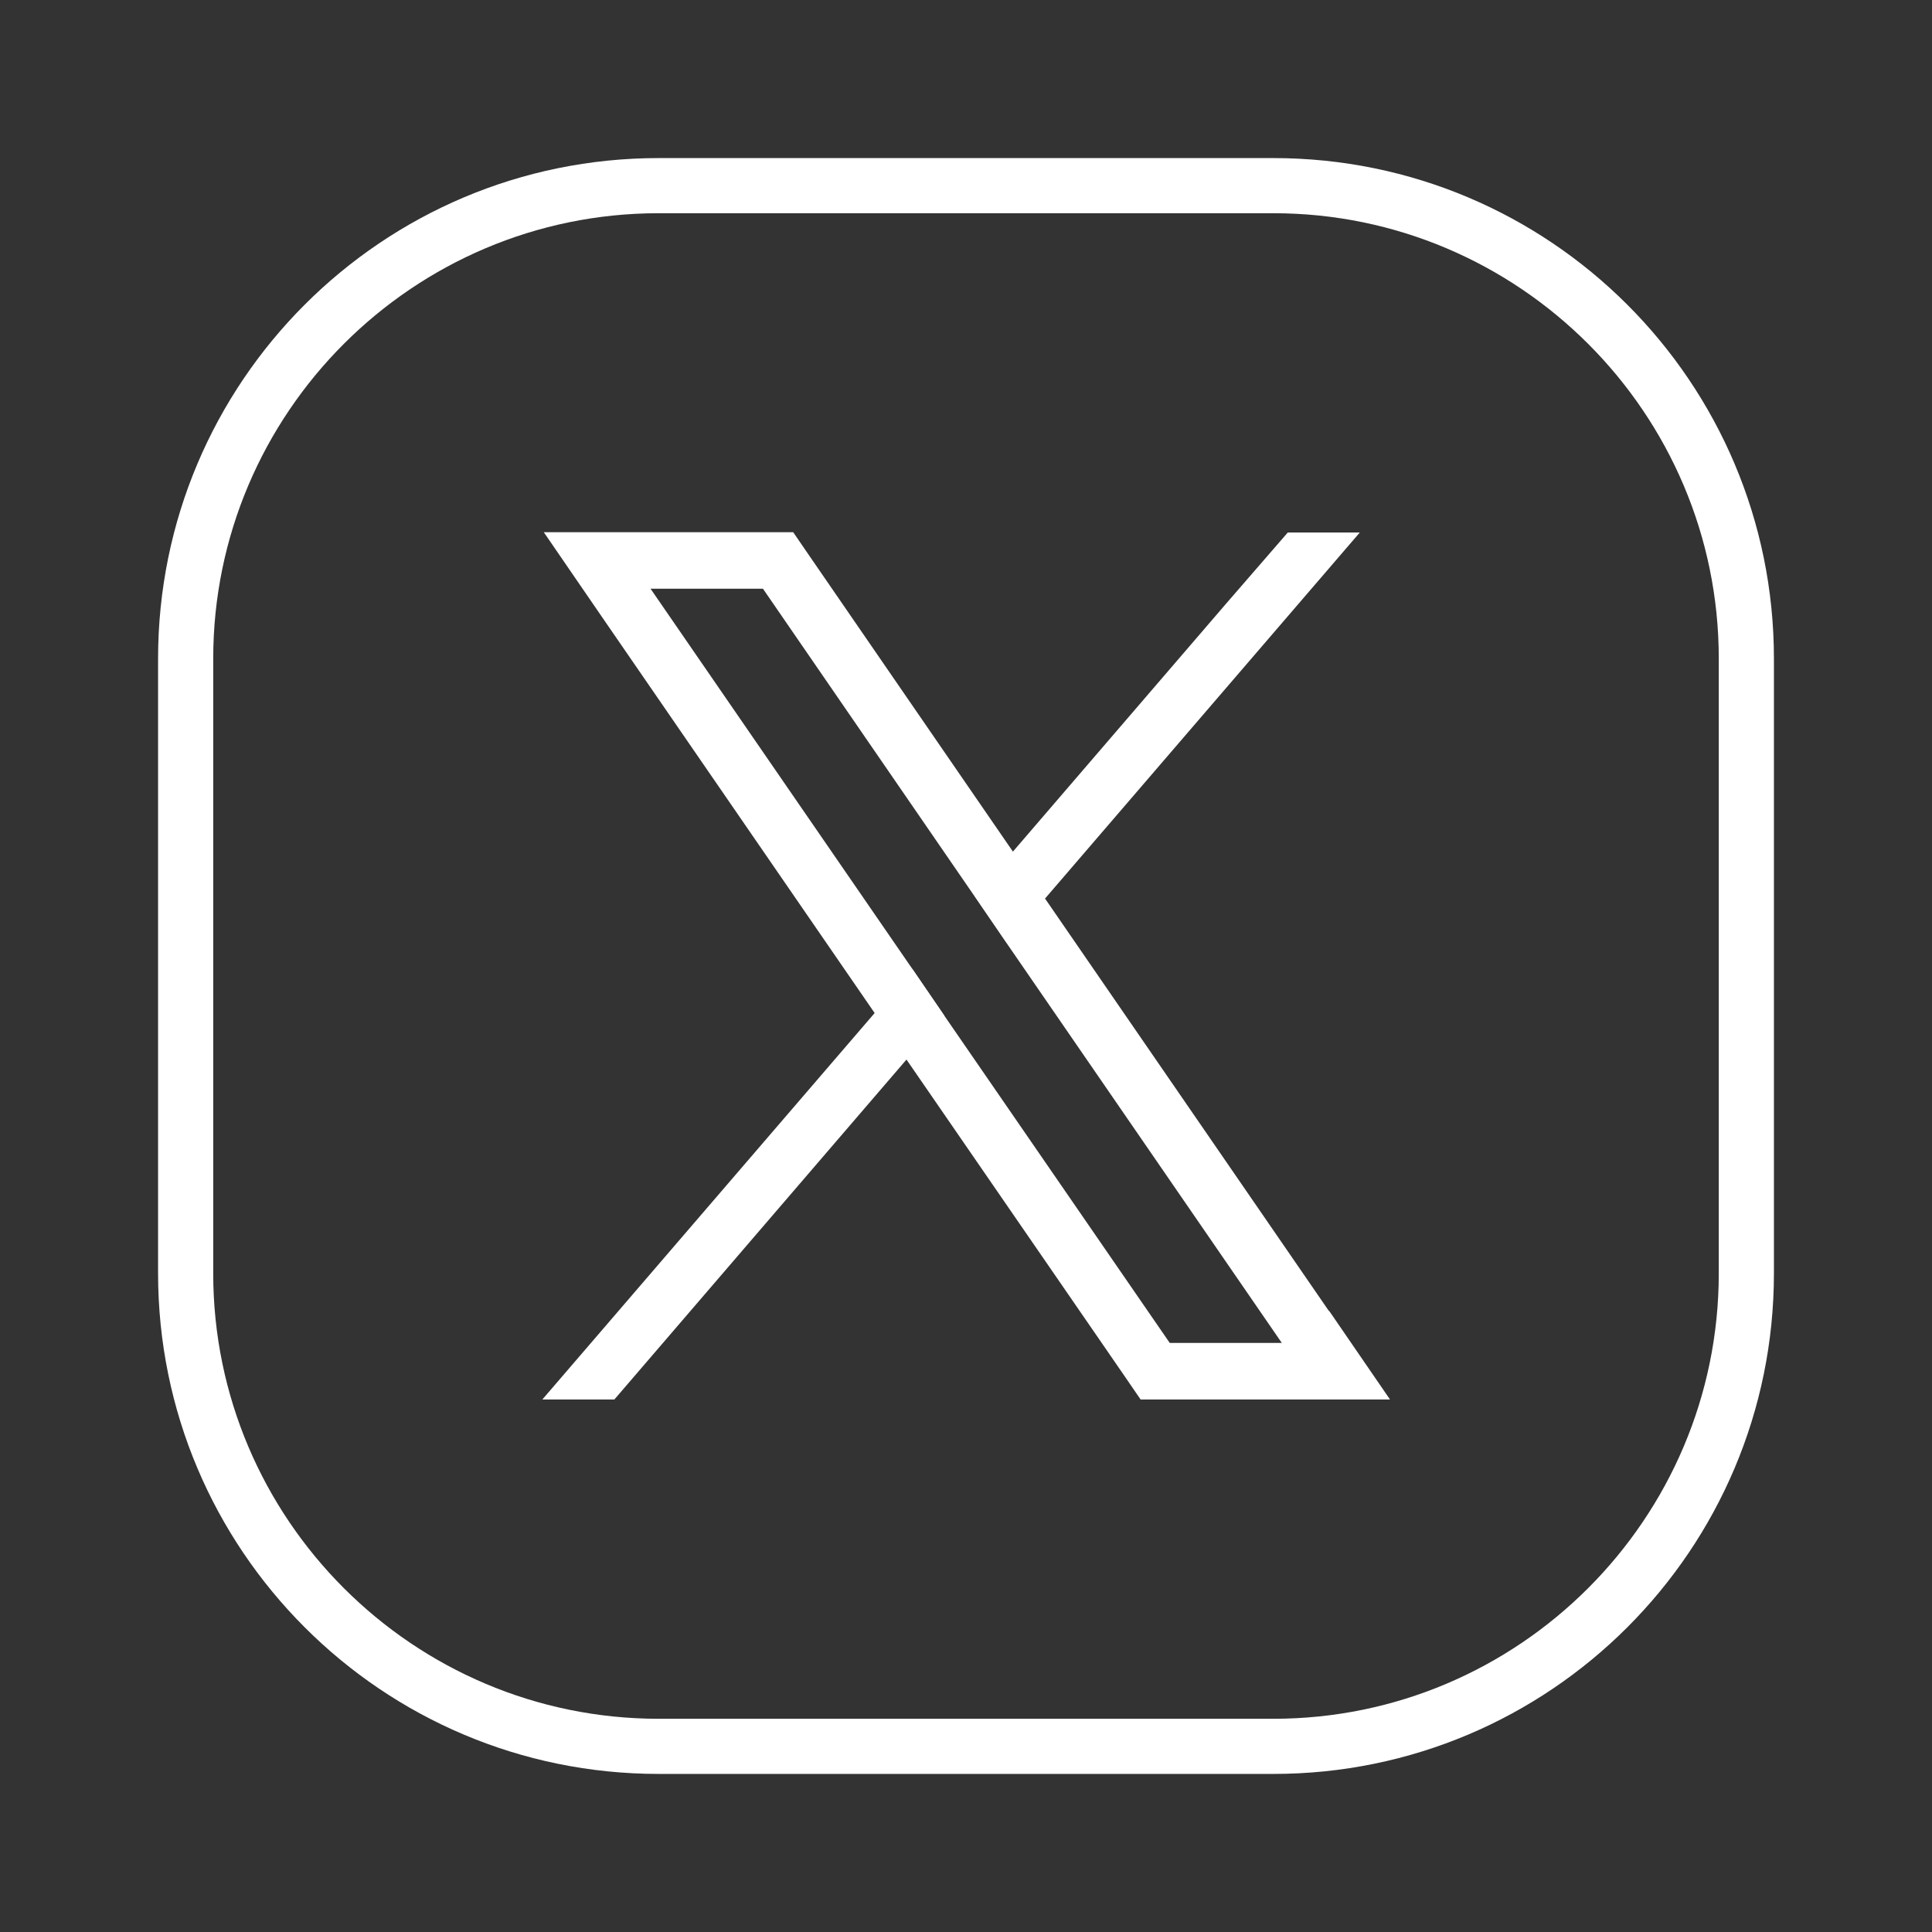
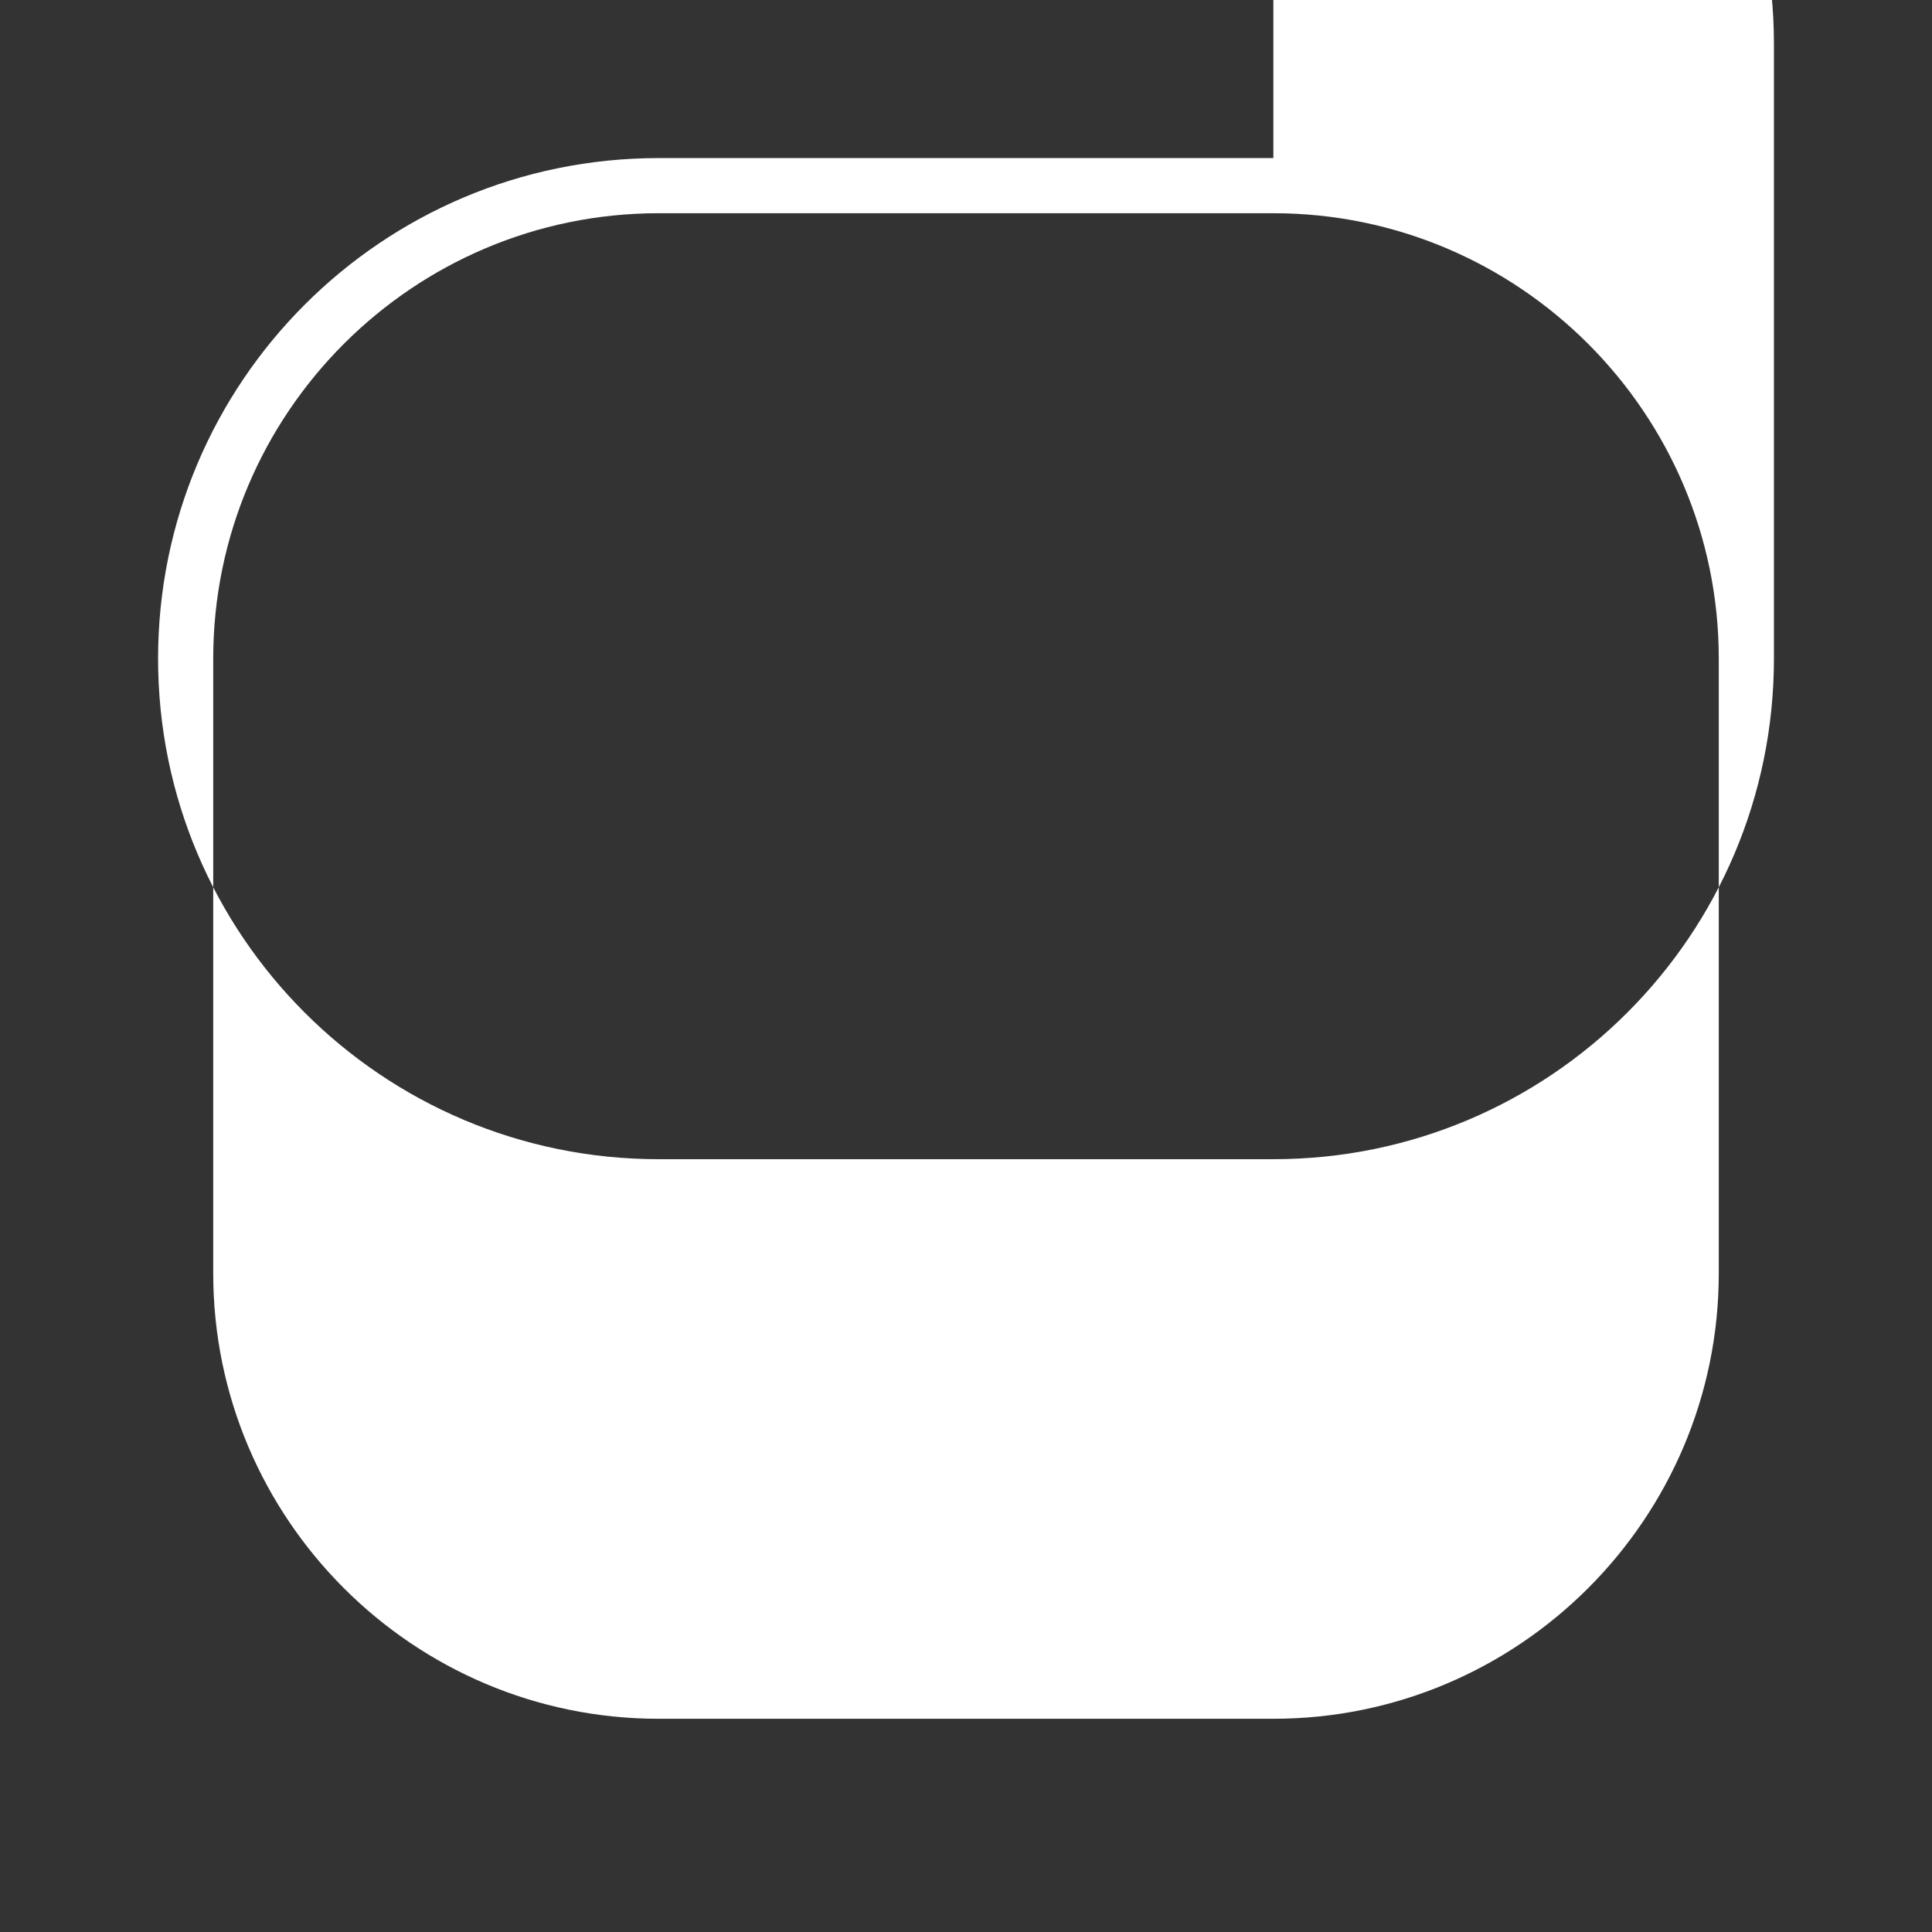
<svg xmlns="http://www.w3.org/2000/svg" id="Layer_1" viewBox="0 0 55 55">
  <rect x="0" y="0" width="55" height="55" fill="#333333" stroke="none" />
  <defs>
    <style>.cls-1{fill:#fff;}</style>
  </defs>
-   <path class="cls-1" d="M36.25,6.07c6.99,0,12.68,5.69,12.68,12.68v17.5c0,6.99-5.69,12.68-12.68,12.68h-17.5c-6.99,0-12.68-5.69-12.68-12.68v-17.5c0-6.99,5.69-12.68,12.68-12.68h17.5M36.25,4.5h-17.5c-7.87,0-14.25,6.38-14.25,14.25v17.5c0,7.87,6.38,14.25,14.25,14.25h17.5c7.87,0,14.25-6.38,14.25-14.25v-17.5c0-7.87-6.38-14.25-14.25-14.25h0Z" />
-   <path class="cls-1" d="M37.83,37.32l-8.08-11.74-.91-1.33-5.78-8.4-.48-.7h-7.1l1.73,2.52,7.69,11.17.91,1.33,6.18,8.97.48.7h7.1l-1.73-2.52ZM33.3,38.23l-6.42-9.32-.91-1.33-7.45-10.82h3.2l6.02,8.75.91,1.33,7.84,11.39h-3.2Z" />
-   <polygon class="cls-1" points="25.97 27.58 26.88 28.91 25.8 30.17 17.49 39.84 15.44 39.84 24.89 28.85 25.97 27.58" />
-   <polygon class="cls-1" points="38.71 15.16 29.75 25.58 28.66 26.84 27.75 25.51 28.83 24.25 34.9 17.19 36.66 15.16 38.71 15.16" />
+   <path class="cls-1" d="M36.25,6.07c6.99,0,12.68,5.69,12.68,12.68v17.5c0,6.99-5.69,12.68-12.68,12.68h-17.5c-6.99,0-12.68-5.69-12.68-12.68v-17.5c0-6.99,5.69-12.68,12.68-12.68h17.5M36.25,4.5h-17.5c-7.87,0-14.25,6.38-14.25,14.25c0,7.87,6.38,14.25,14.25,14.25h17.5c7.87,0,14.25-6.38,14.25-14.25v-17.5c0-7.87-6.38-14.25-14.25-14.25h0Z" />
</svg>